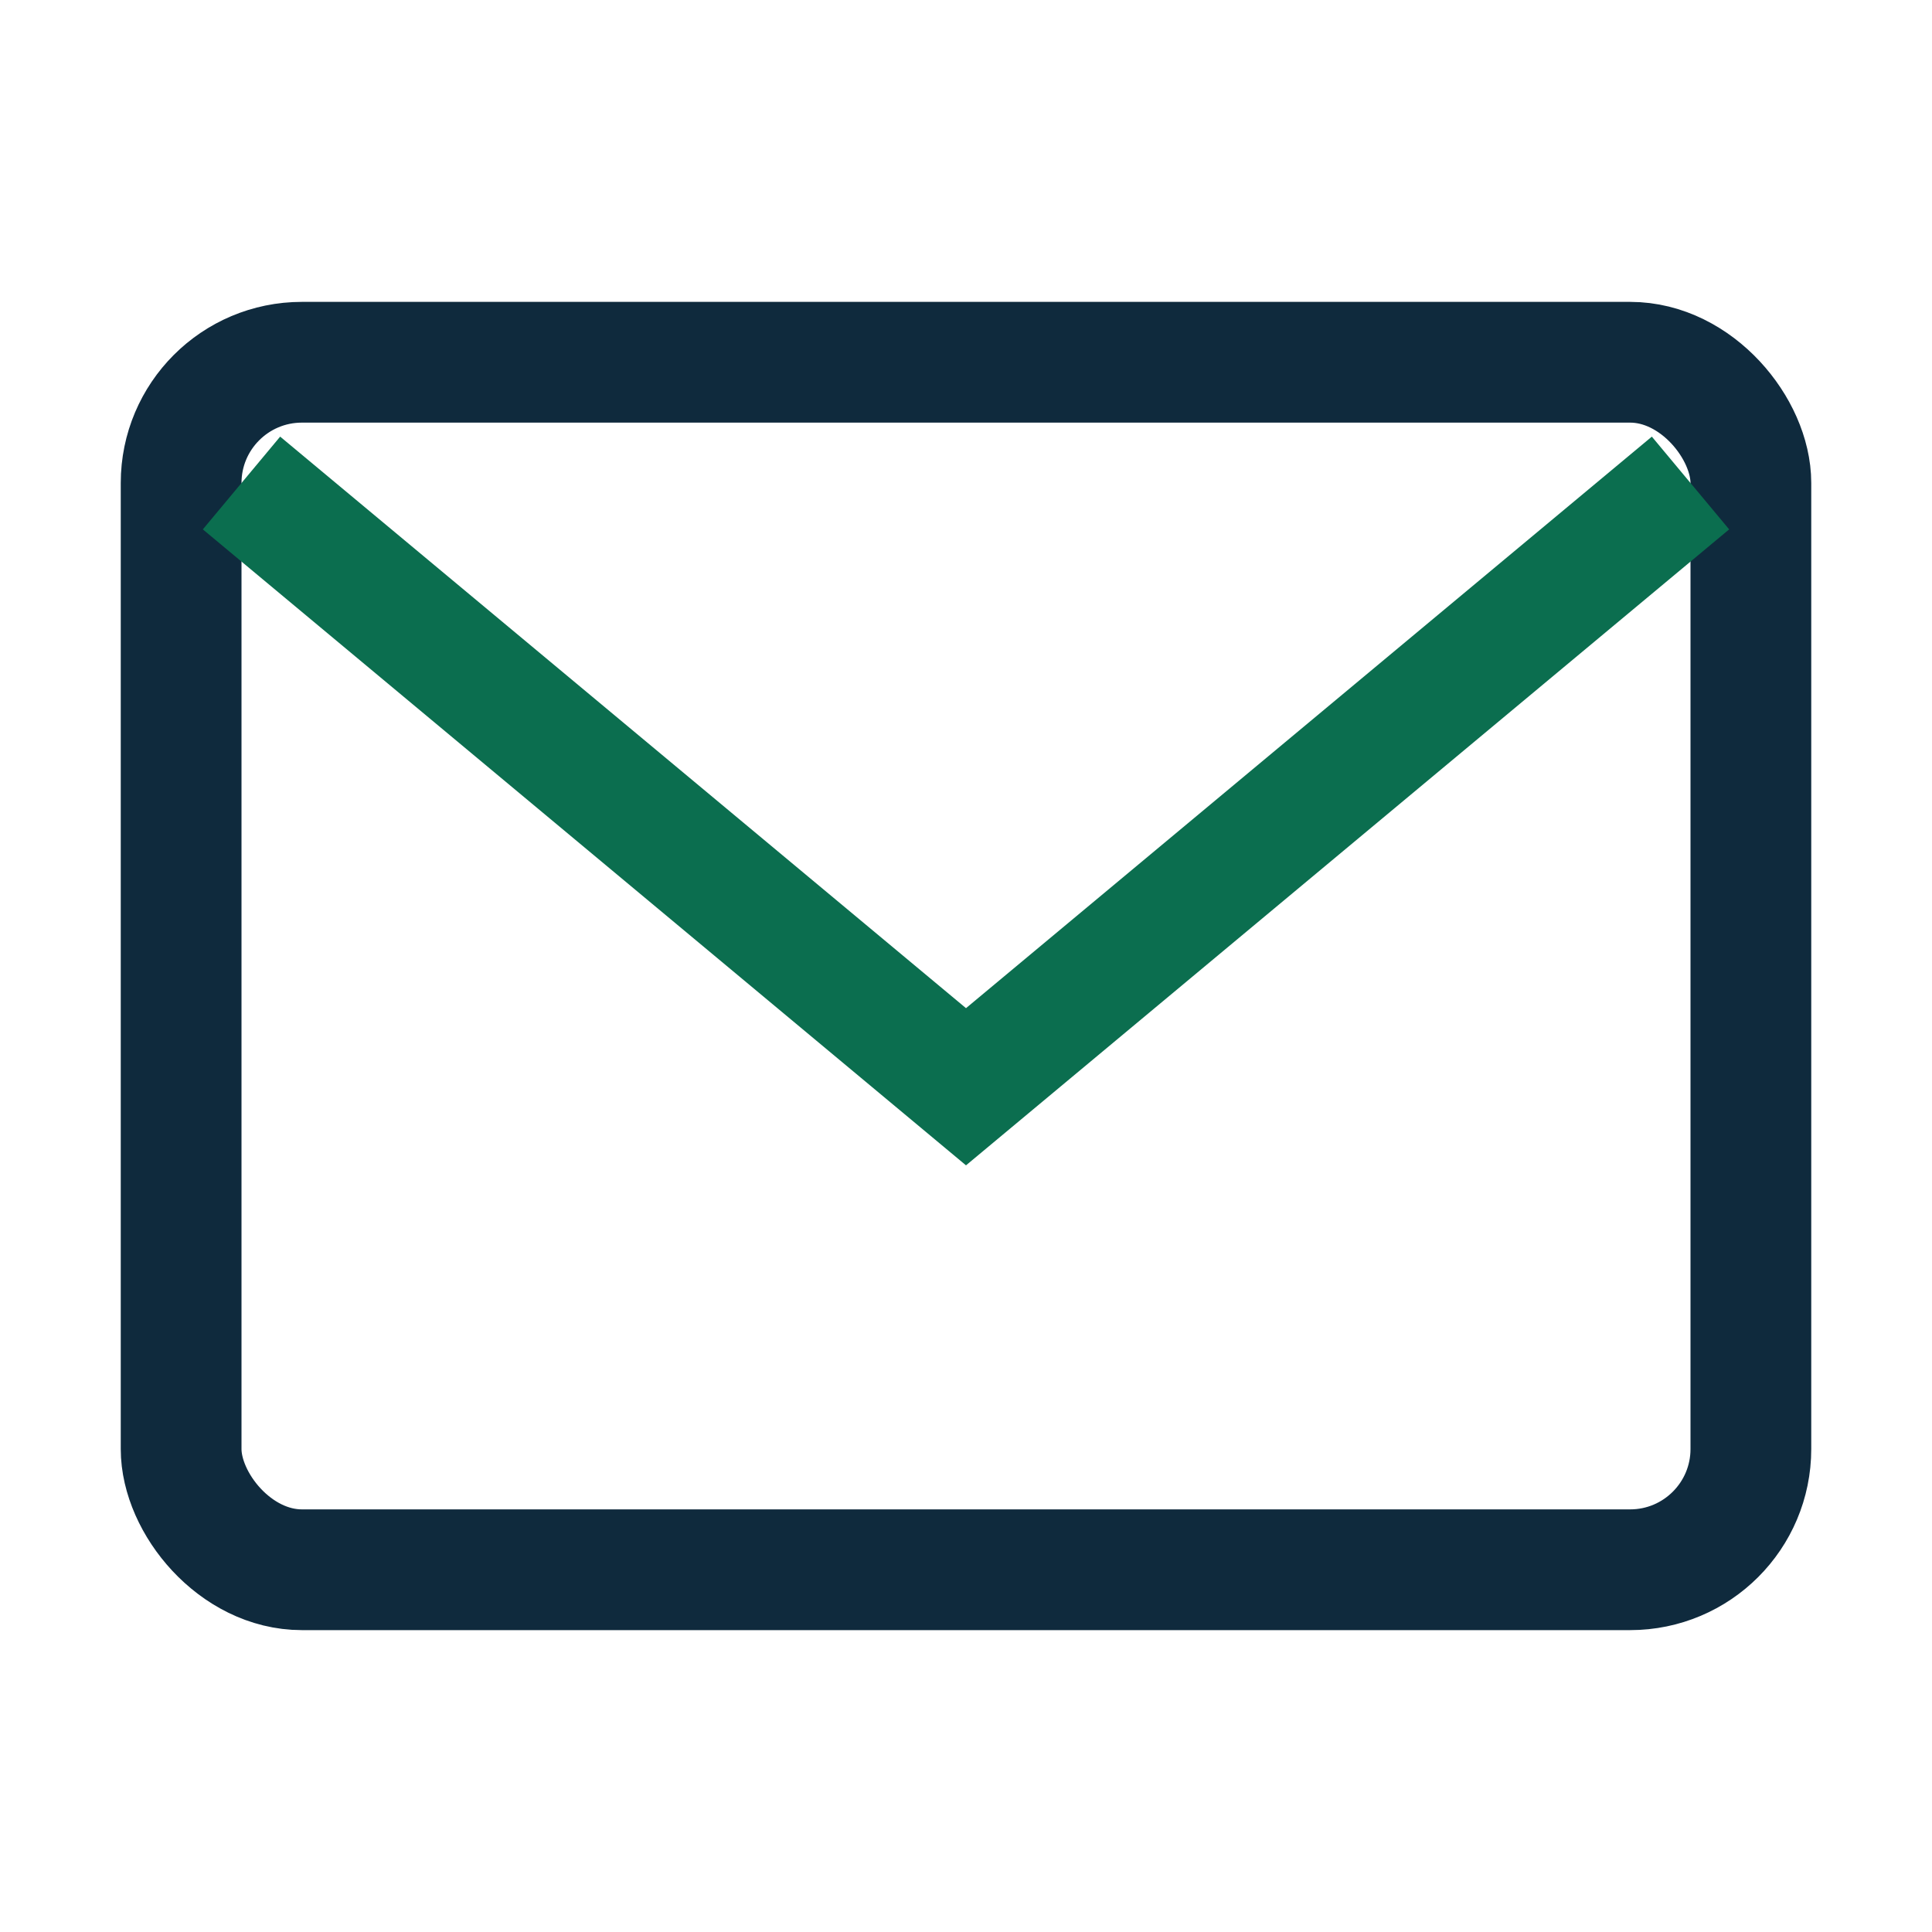
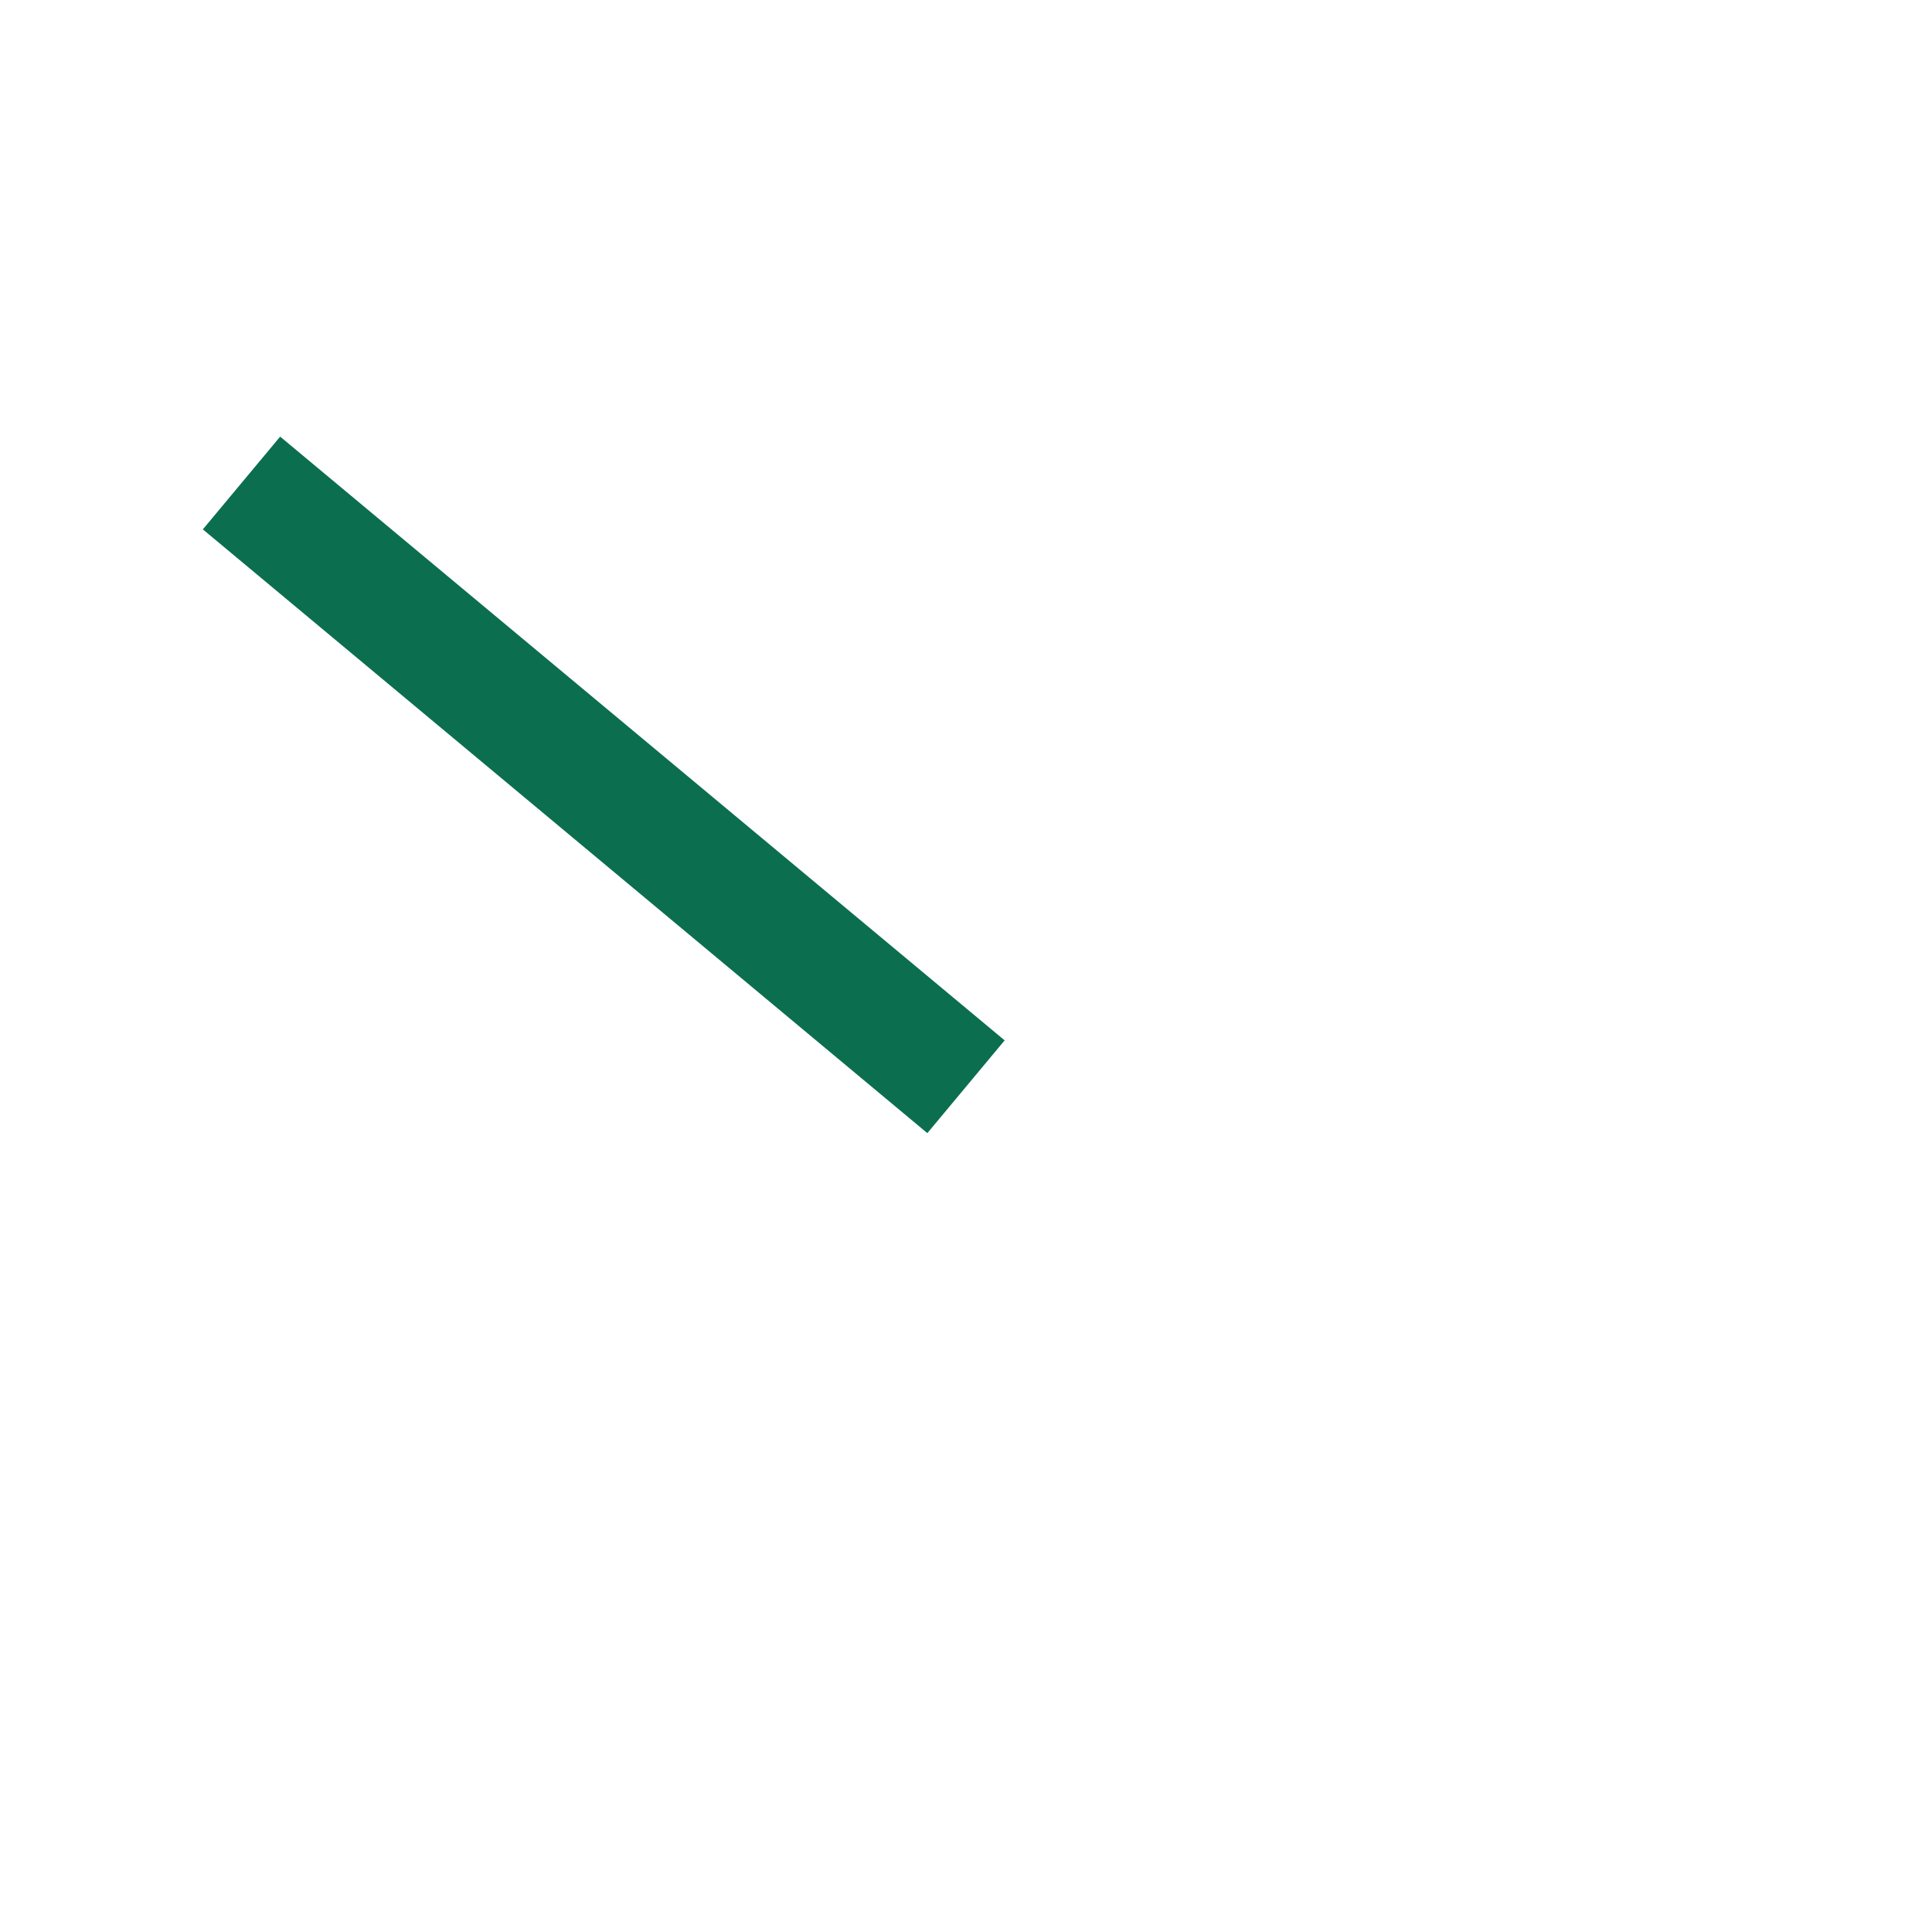
<svg xmlns="http://www.w3.org/2000/svg" width="32" height="32" viewBox="0 0 32 32">
-   <rect x="3" y="6" width="26" height="20" rx="2" fill="none" stroke="#0F2A3D" stroke-width="2" />
-   <path d="M4 8l12 10L28 8" fill="none" stroke="#0B6E4F" stroke-width="2" />
+   <path d="M4 8l12 10" fill="none" stroke="#0B6E4F" stroke-width="2" />
</svg>